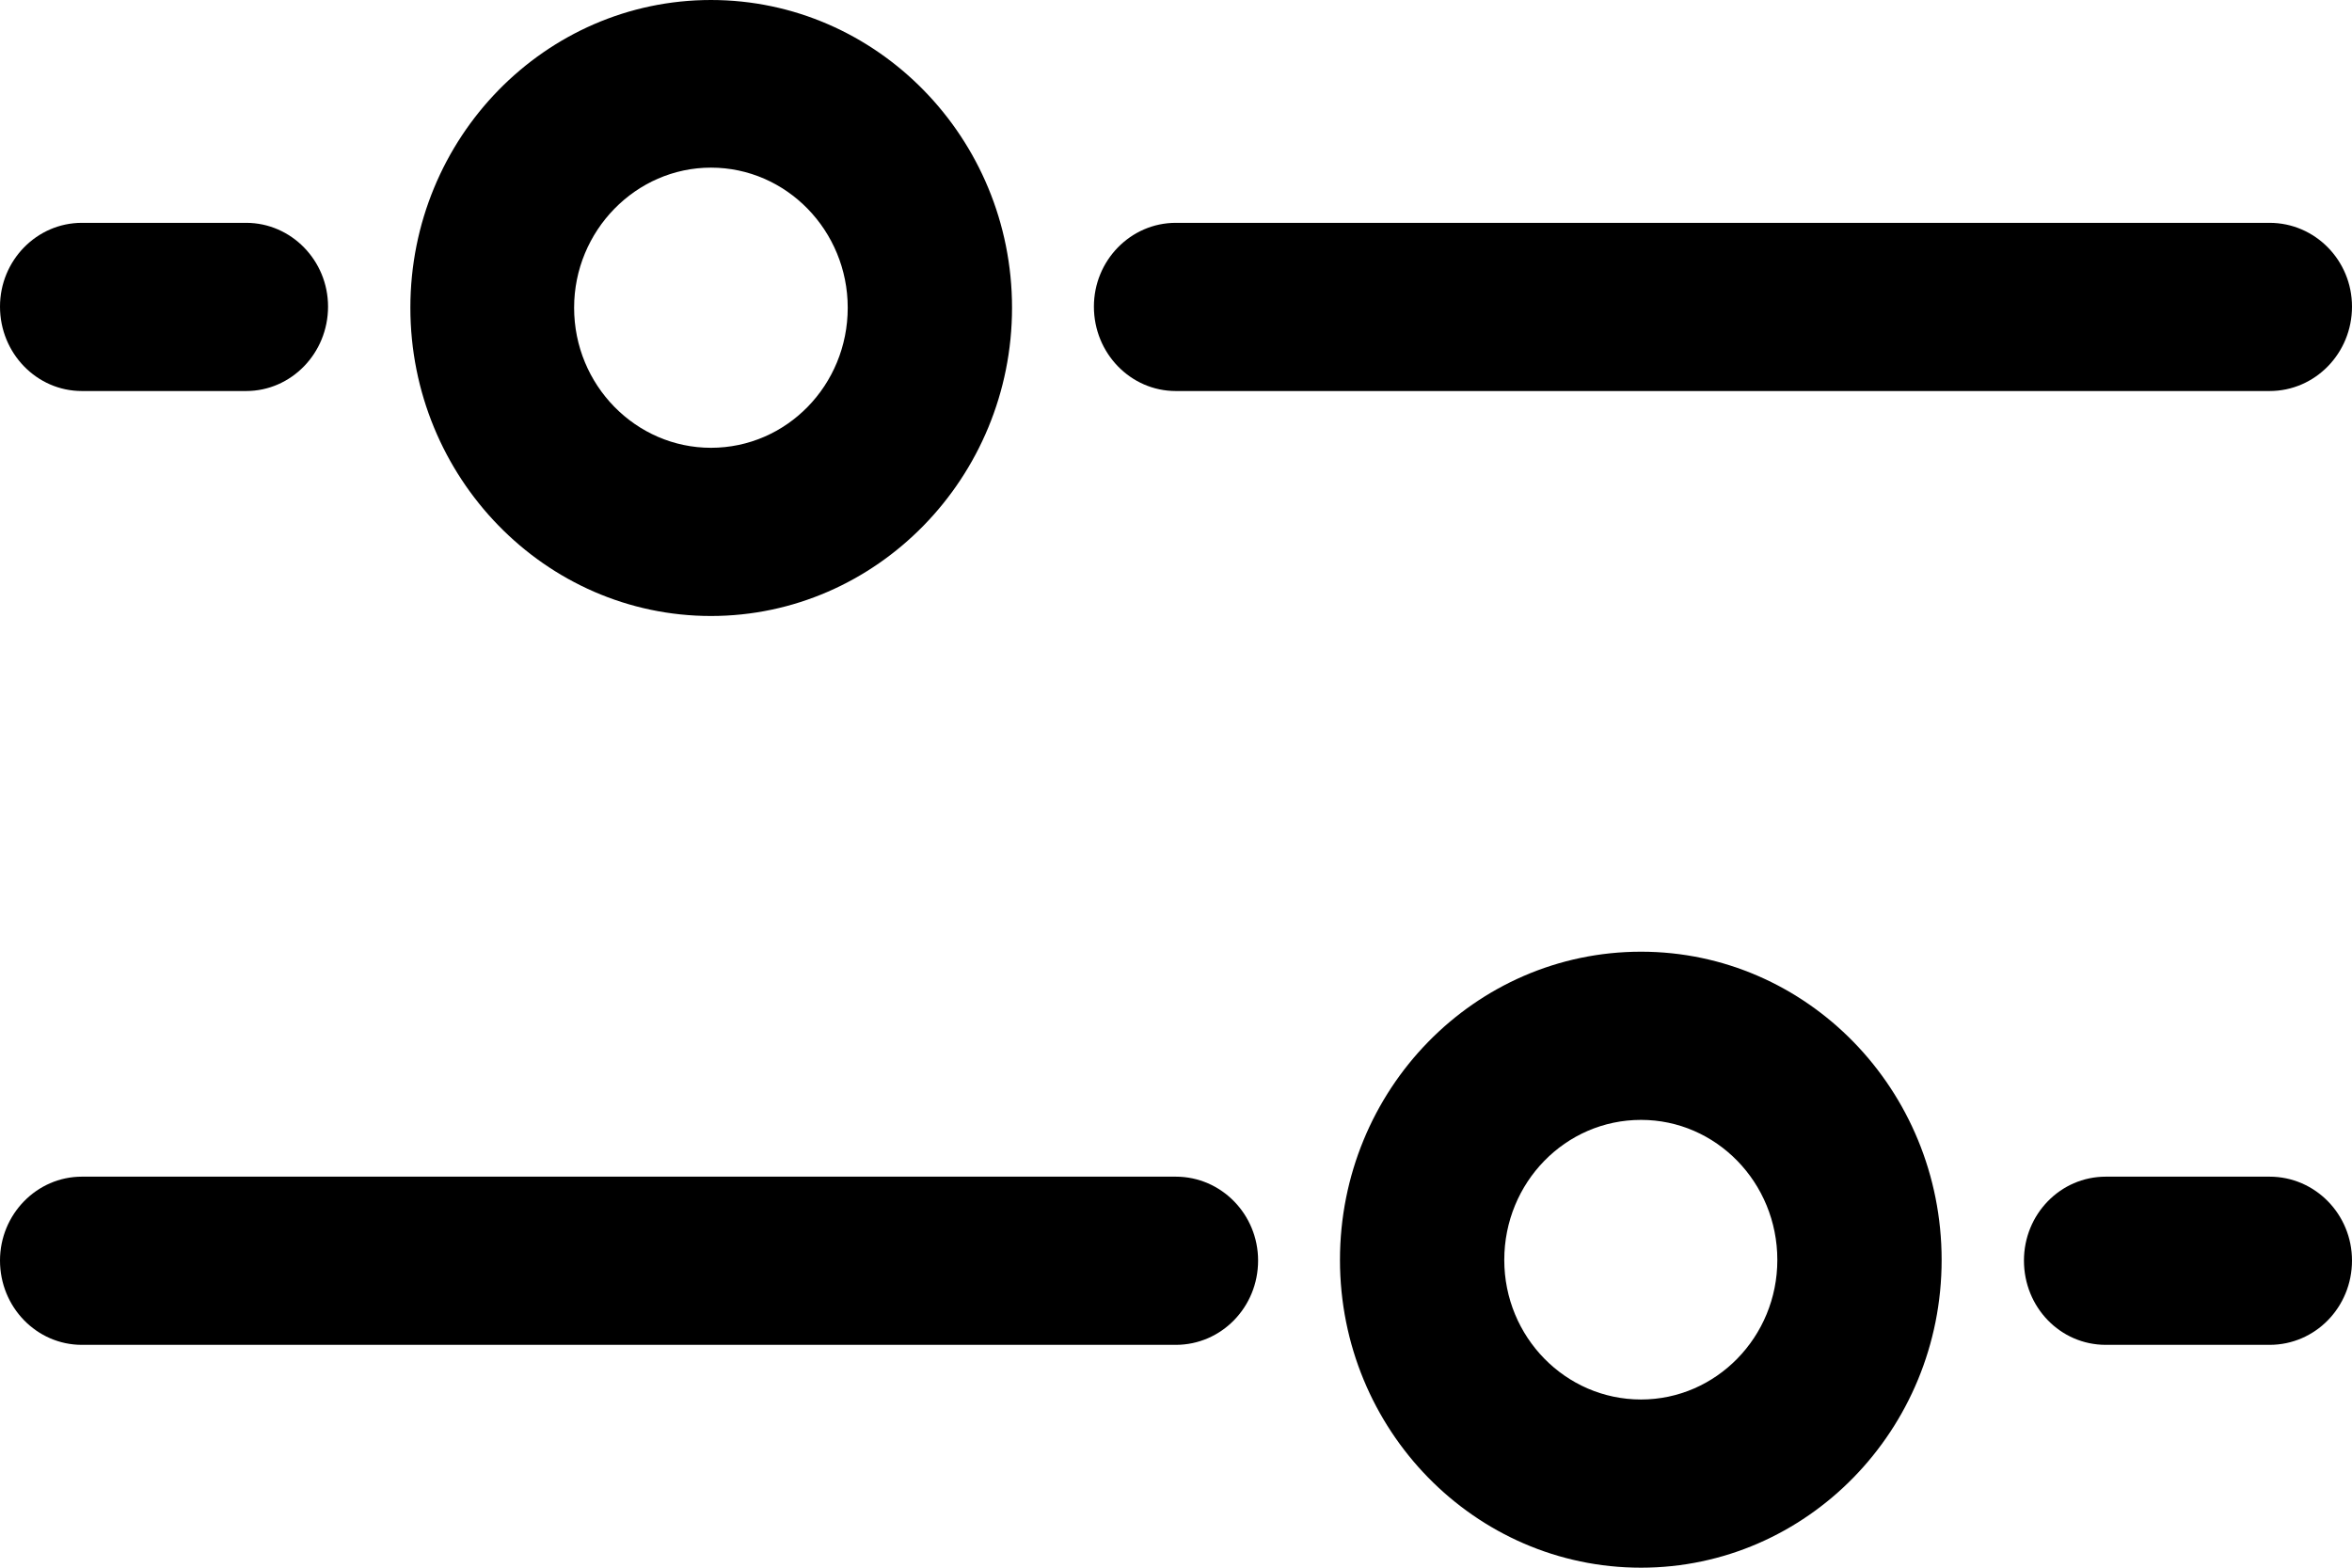
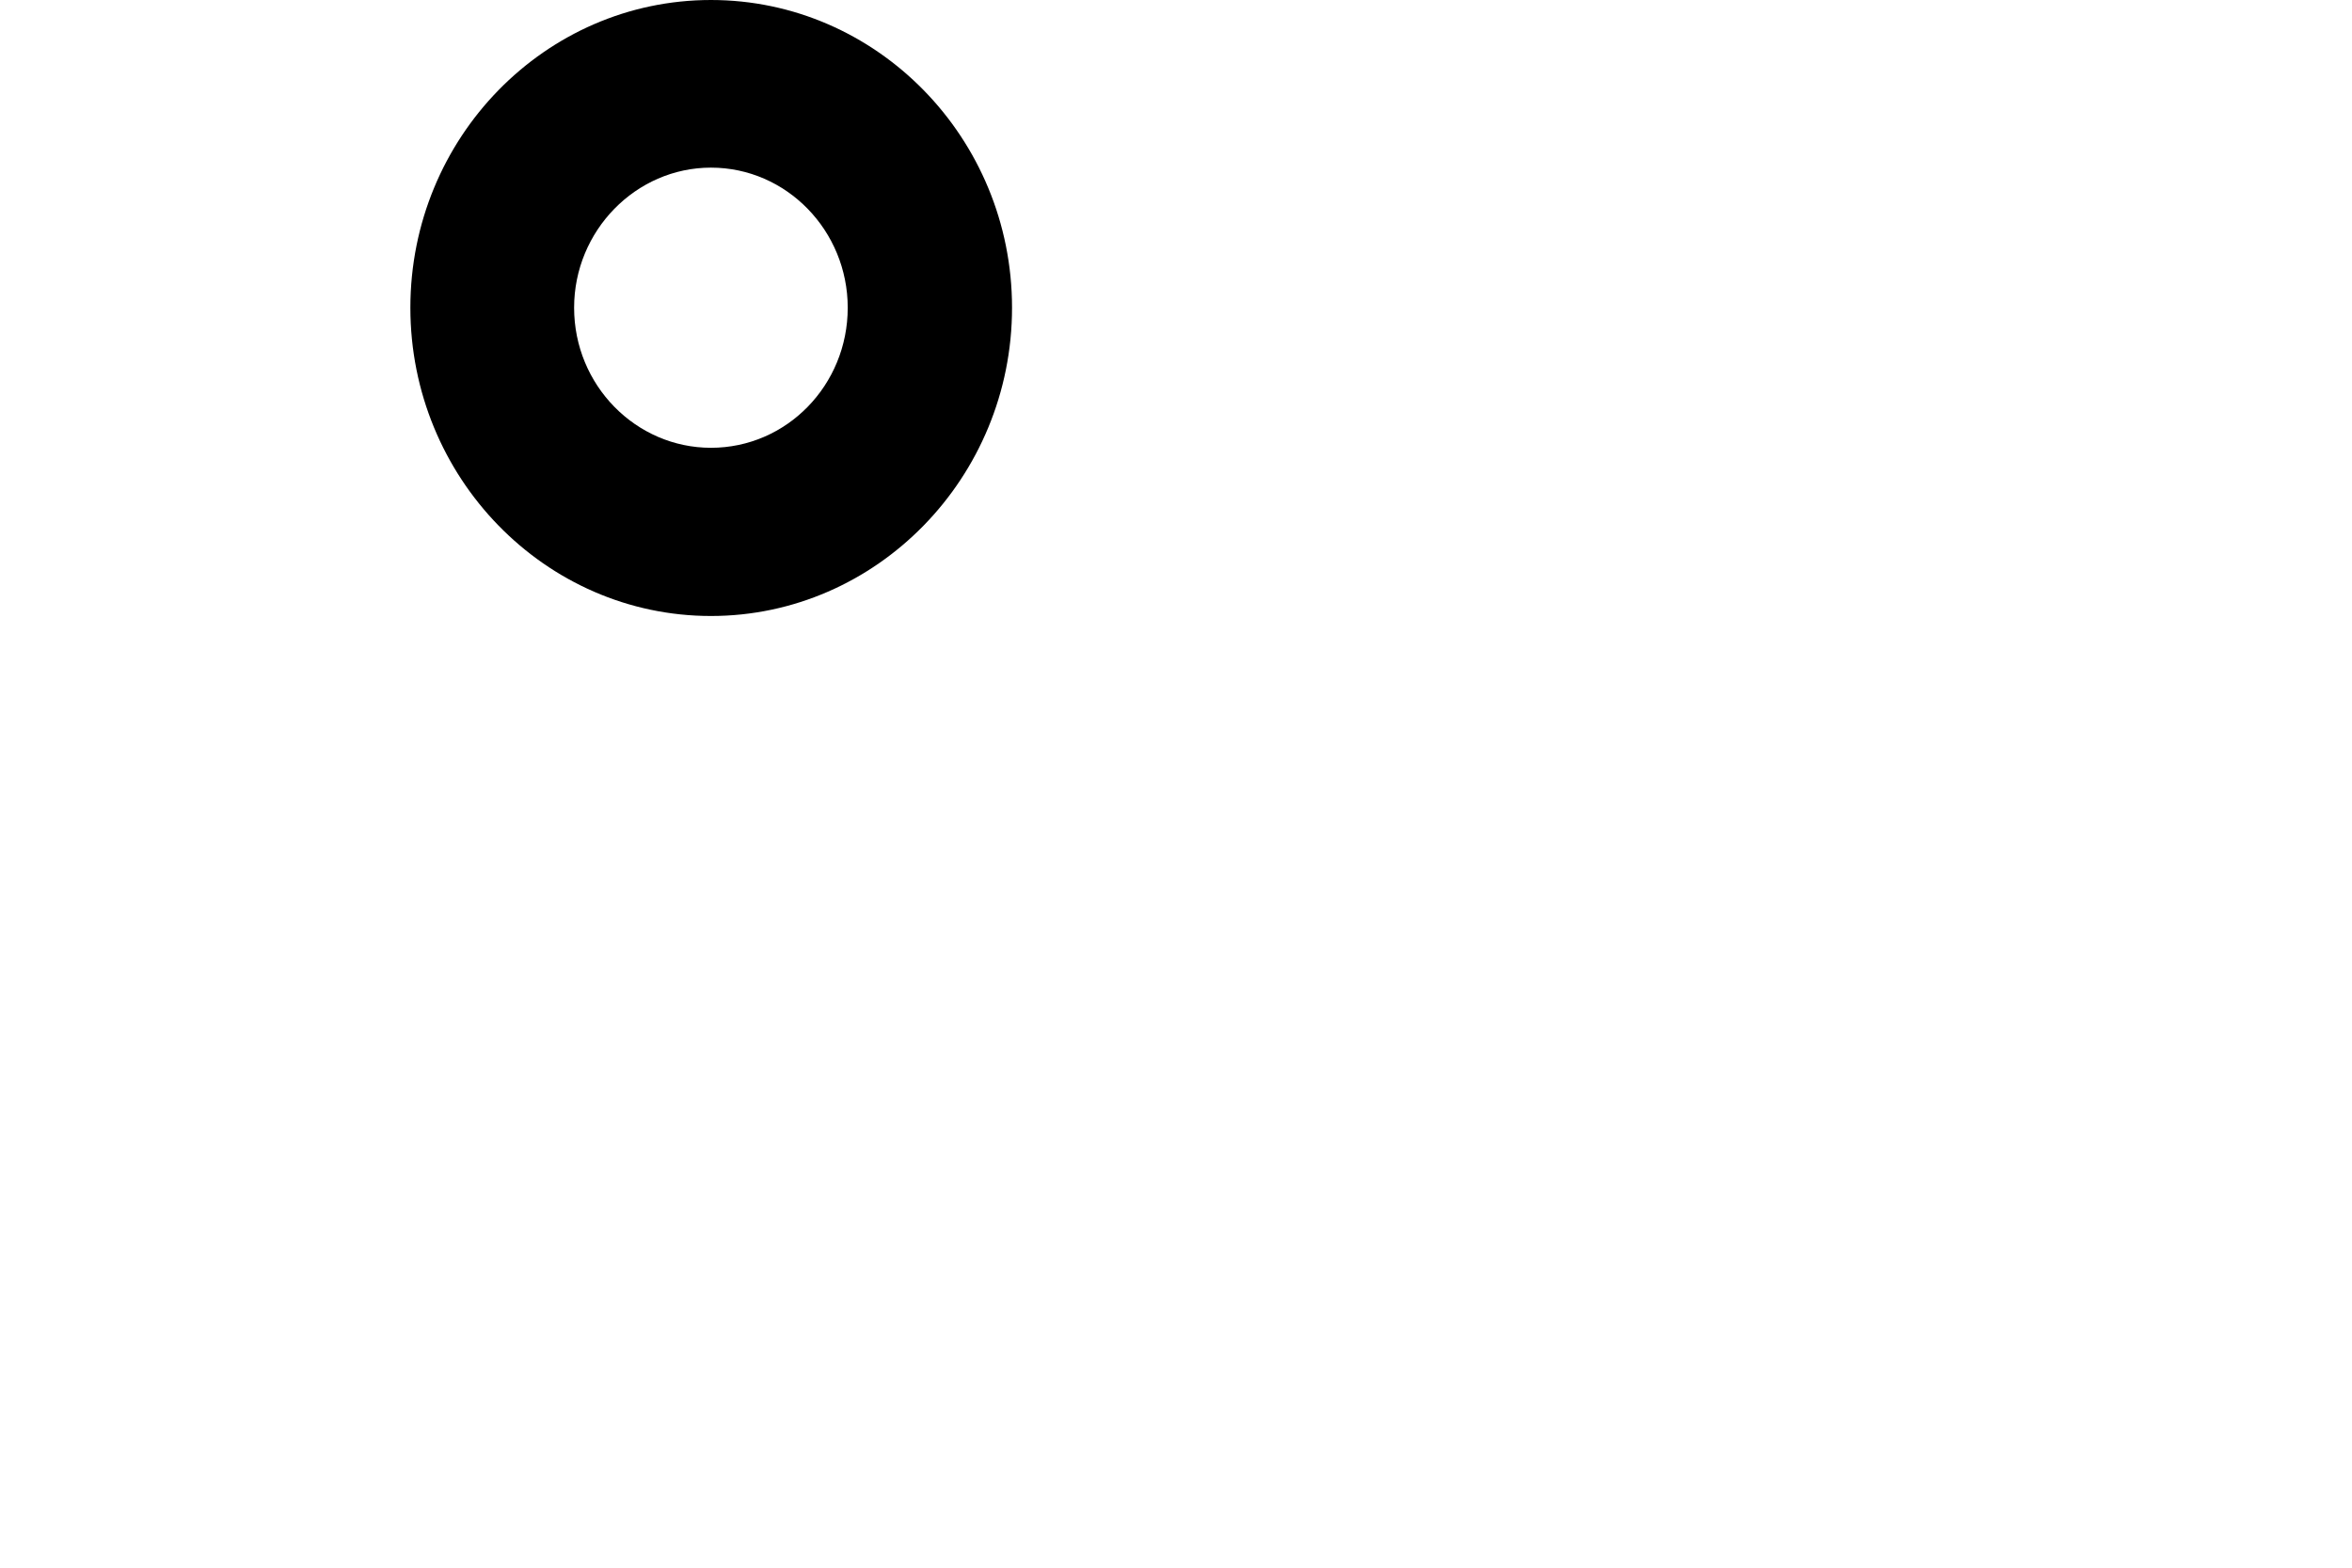
<svg xmlns="http://www.w3.org/2000/svg" width="21px" height="14px" viewBox="0 0 21 14" version="1.1" xml:space="preserve" style="fill-rule:evenodd;clip-rule:evenodd;stroke-linejoin:round;stroke-miterlimit:2;">
-   <path d="M20.264,3.492L10.498,3.492C10.095,3.492 9.767,3.155 9.767,2.738C9.767,2.326 10.095,1.99 10.498,1.99L20.264,1.99C20.671,1.99 21,2.326 21,2.738C21,3.155 20.671,3.492 20.264,3.492Z" />
-   <path d="M2.198,3.492L0.731,3.492C0.328,3.492 -0,3.155 -0,2.738C-0,2.326 0.328,1.99 0.731,1.99L2.198,1.99C2.6,1.99 2.929,2.326 2.929,2.738C2.929,3.155 2.6,3.492 2.198,3.492Z" />
  <path d="M6.348,5.501C4.867,5.501 3.664,4.264 3.664,2.748C3.664,1.232 4.867,-0 6.348,-0C7.828,-0 9.036,1.232 9.036,2.748C9.036,4.264 7.828,5.501 6.348,5.501ZM6.348,1.497C5.677,1.497 5.126,2.061 5.126,2.748C5.126,3.44 5.677,3.999 6.348,3.999C7.023,3.999 7.569,3.44 7.569,2.748C7.569,2.061 7.023,1.497 6.348,1.497Z" />
-   <path d="M10.498,12.01L0.731,12.01C0.328,12.01 -0,11.674 -0,11.257C-0,10.845 0.328,10.508 0.731,10.508L10.498,10.508C10.905,10.508 11.233,10.845 11.233,11.257C11.233,11.674 10.905,12.01 10.498,12.01Z" />
-   <path d="M20.264,12.01L18.802,12.01C18.395,12.01 18.071,11.674 18.071,11.257C18.071,10.845 18.395,10.508 18.802,10.508L20.264,10.508C20.672,10.508 21,10.845 21,11.257C21,11.674 20.672,12.01 20.264,12.01Z" />
-   <path d="M14.652,14C13.167,14 11.964,12.768 11.964,11.252C11.964,9.731 13.167,8.499 14.652,8.499C16.133,8.499 17.336,9.731 17.336,11.252C17.336,12.768 16.133,14 14.652,14ZM14.652,10.001C13.977,10.001 13.431,10.56 13.431,11.252C13.431,11.939 13.977,12.498 14.652,12.498C15.323,12.498 15.869,11.939 15.869,11.252C15.869,10.56 15.323,10.001 14.652,10.001Z" />
</svg>